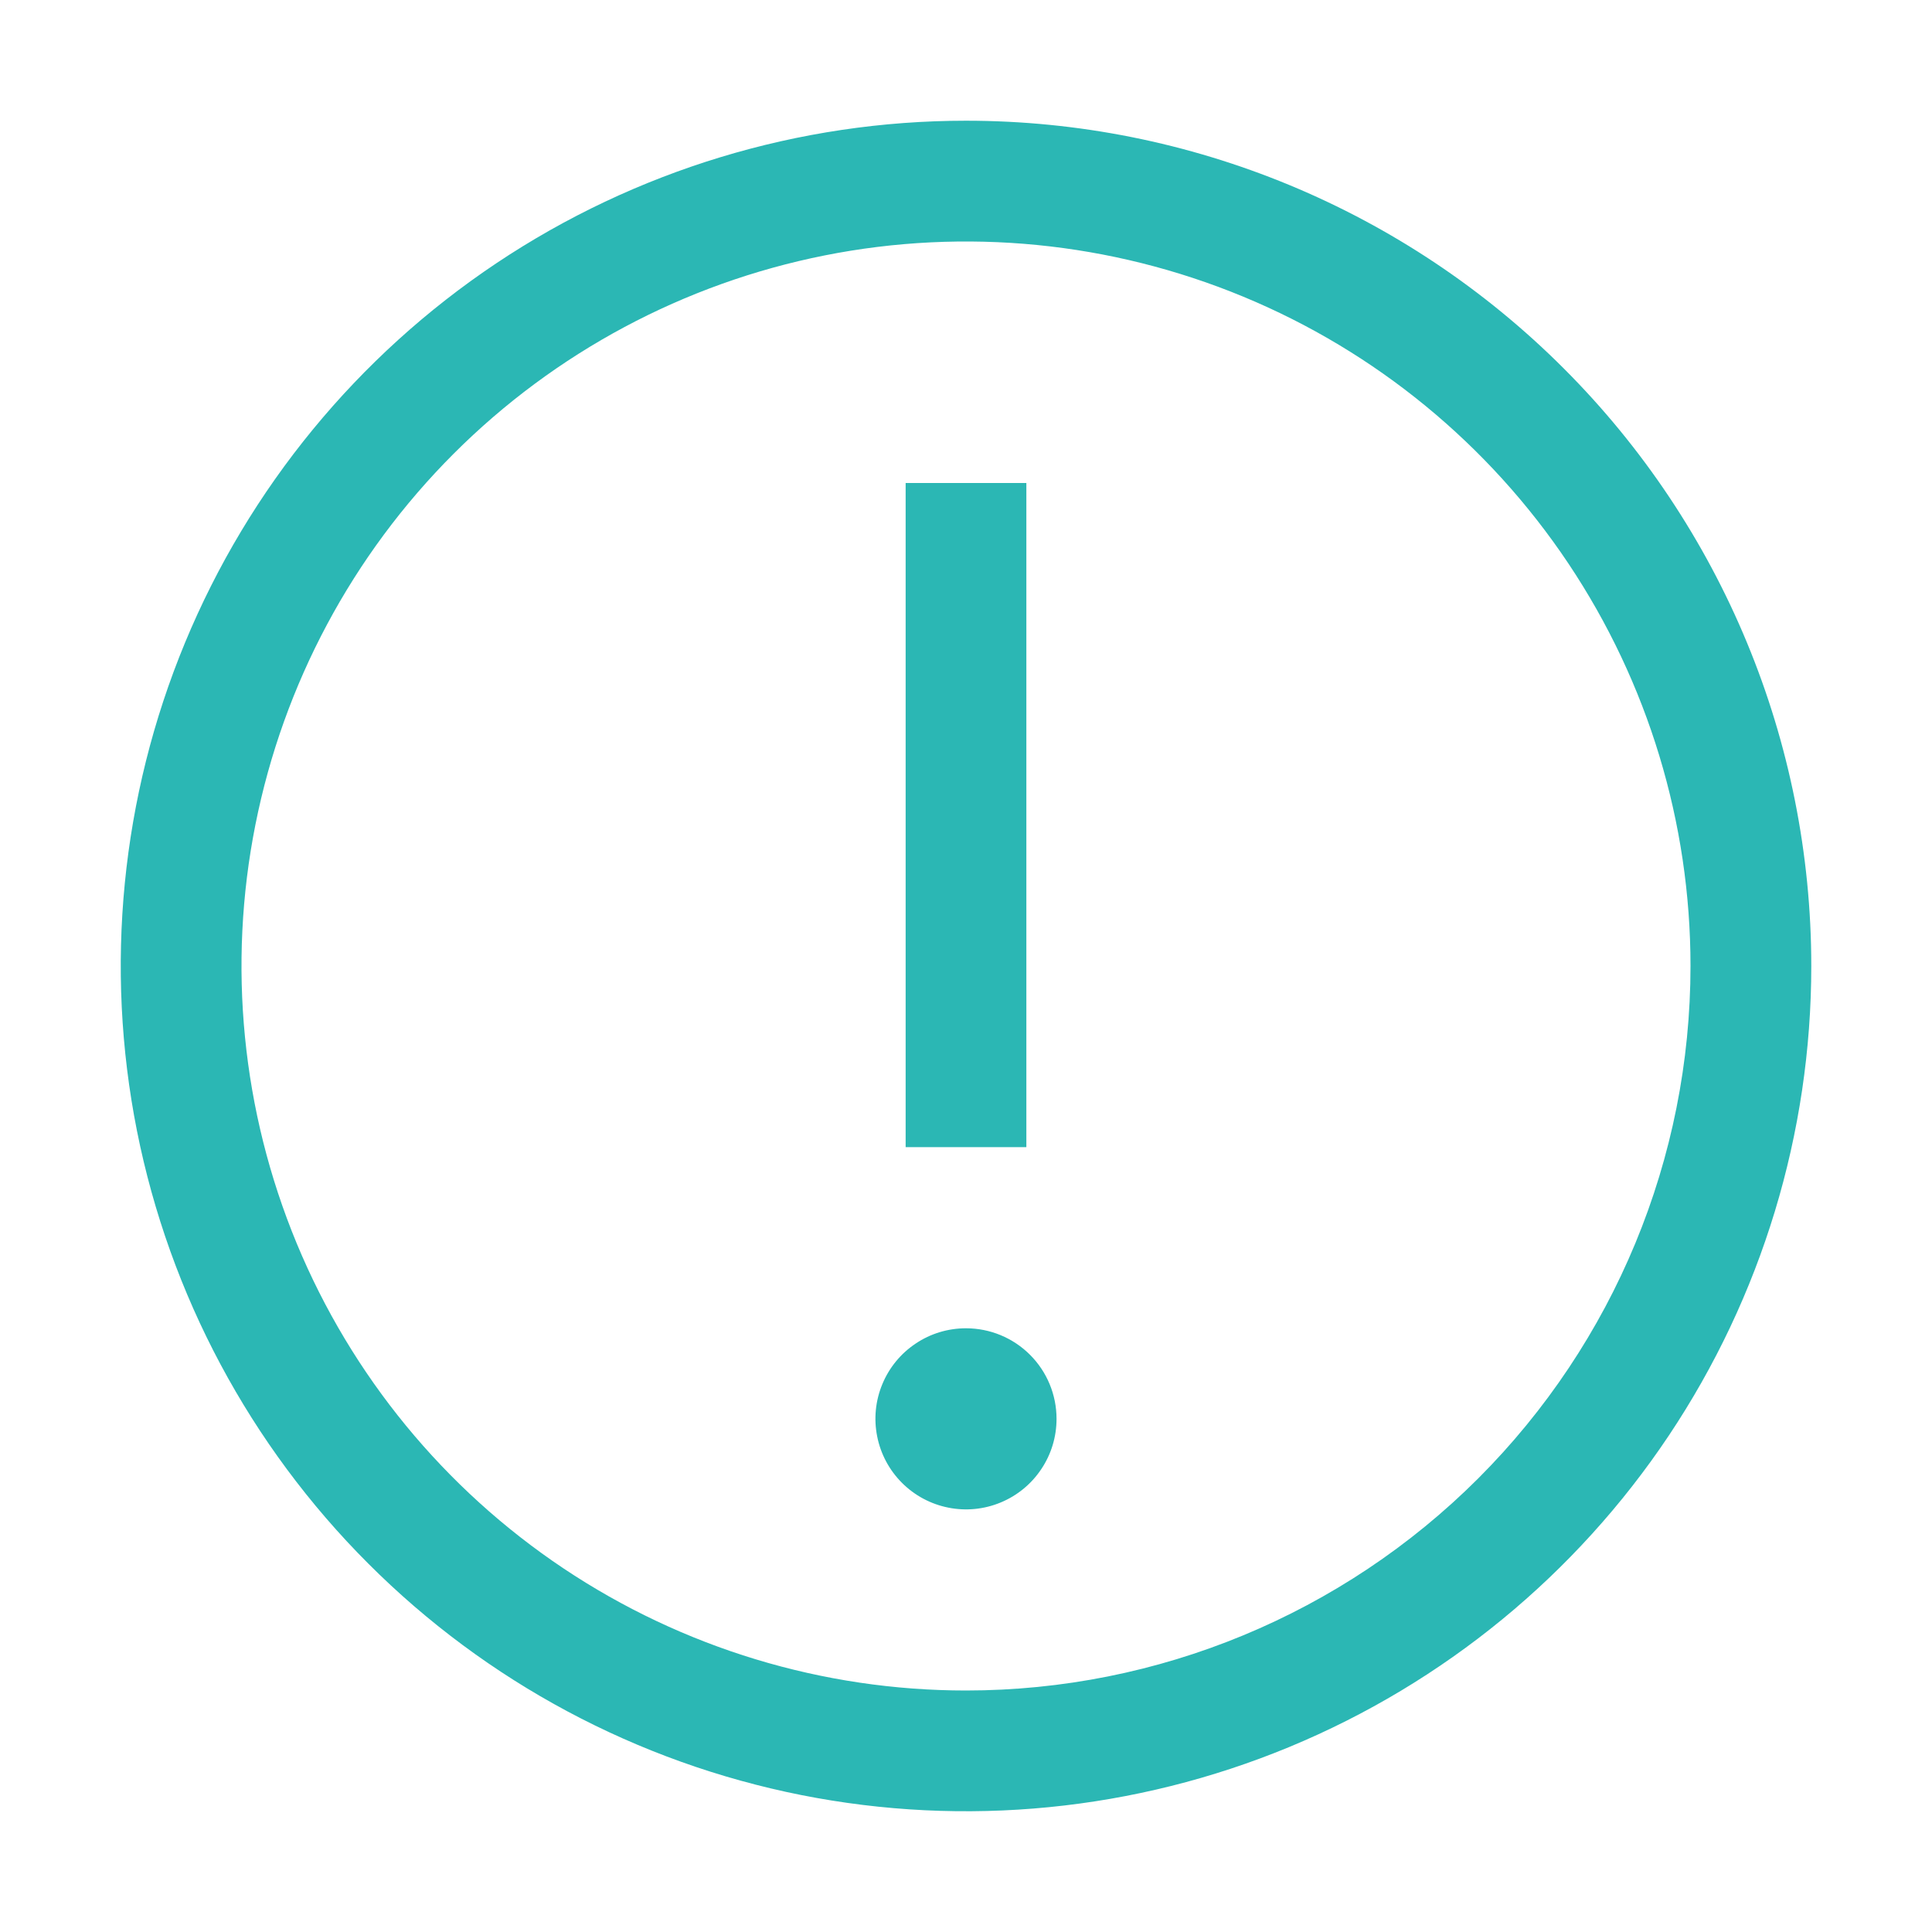
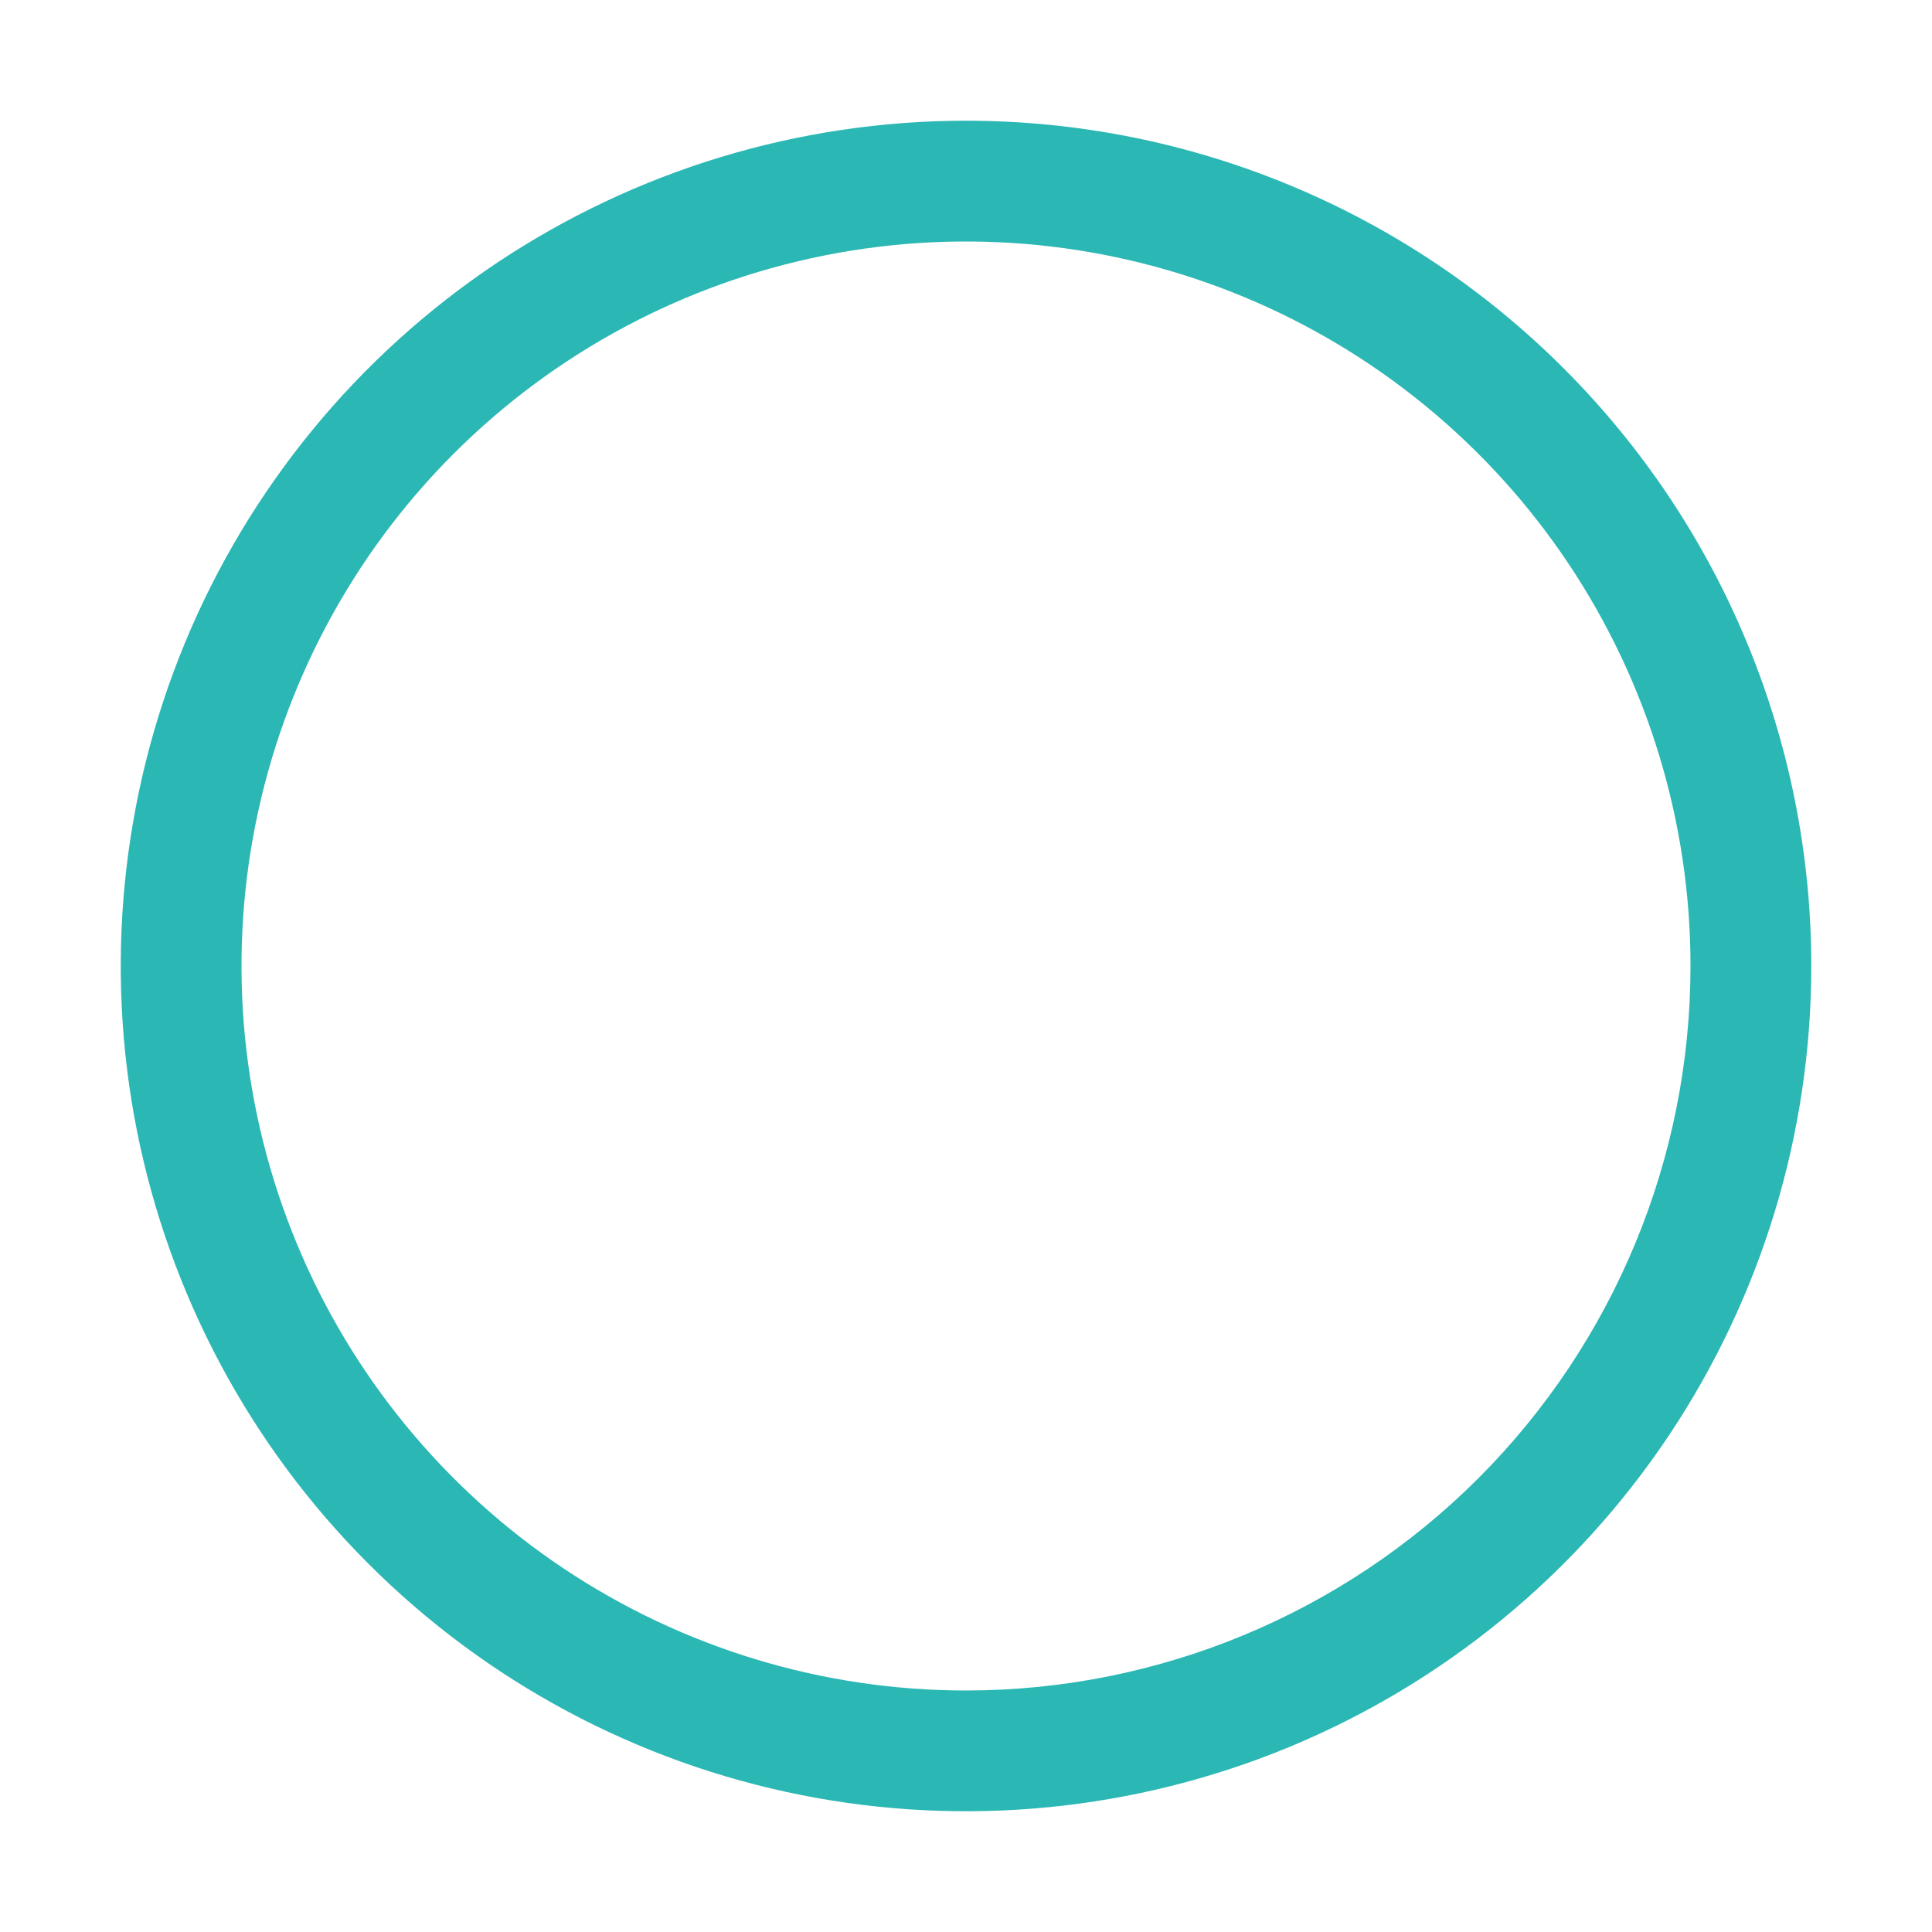
<svg xmlns="http://www.w3.org/2000/svg" width="29" height="29" viewBox="0 0 29 29" fill="none">
  <path d="M14.5 1.812C11.991 1.812 9.538 2.557 7.451 3.951C5.365 5.345 3.739 7.326 2.778 9.645C1.818 11.963 1.567 14.514 2.056 16.975C2.546 19.436 3.754 21.697 5.529 23.471C7.303 25.246 9.564 26.454 12.025 26.944C14.486 27.433 17.037 27.182 19.355 26.222C21.674 25.261 23.655 23.635 25.049 21.549C26.443 19.462 27.188 17.009 27.188 14.5C27.188 11.135 25.851 7.908 23.471 5.529C21.092 3.149 17.865 1.812 14.5 1.812ZM14.5 25.375C12.349 25.375 10.247 24.737 8.458 23.542C6.67 22.347 5.276 20.649 4.453 18.662C3.63 16.674 3.414 14.488 3.834 12.378C4.254 10.269 5.289 8.331 6.81 6.81C8.331 5.289 10.269 4.254 12.378 3.834C14.488 3.414 16.674 3.63 18.662 4.453C20.649 5.276 22.347 6.67 23.542 8.458C24.737 10.247 25.375 12.349 25.375 14.5C25.375 17.384 24.229 20.15 22.19 22.19C20.15 24.229 17.384 25.375 14.5 25.375Z" fill="#2BB7B4" />
-   <path d="M13.594 7.25H15.406V17.219H13.594V7.25ZM14.5 19.938C14.231 19.938 13.968 20.017 13.745 20.167C13.521 20.316 13.347 20.528 13.244 20.777C13.141 21.025 13.114 21.298 13.167 21.562C13.219 21.826 13.349 22.068 13.539 22.258C13.729 22.448 13.971 22.578 14.235 22.63C14.498 22.683 14.772 22.656 15.02 22.553C15.269 22.45 15.481 22.276 15.63 22.052C15.78 21.829 15.859 21.566 15.859 21.297C15.859 20.936 15.716 20.591 15.461 20.336C15.206 20.081 14.861 19.938 14.5 19.938Z" fill="#2BB7B4" />
</svg>